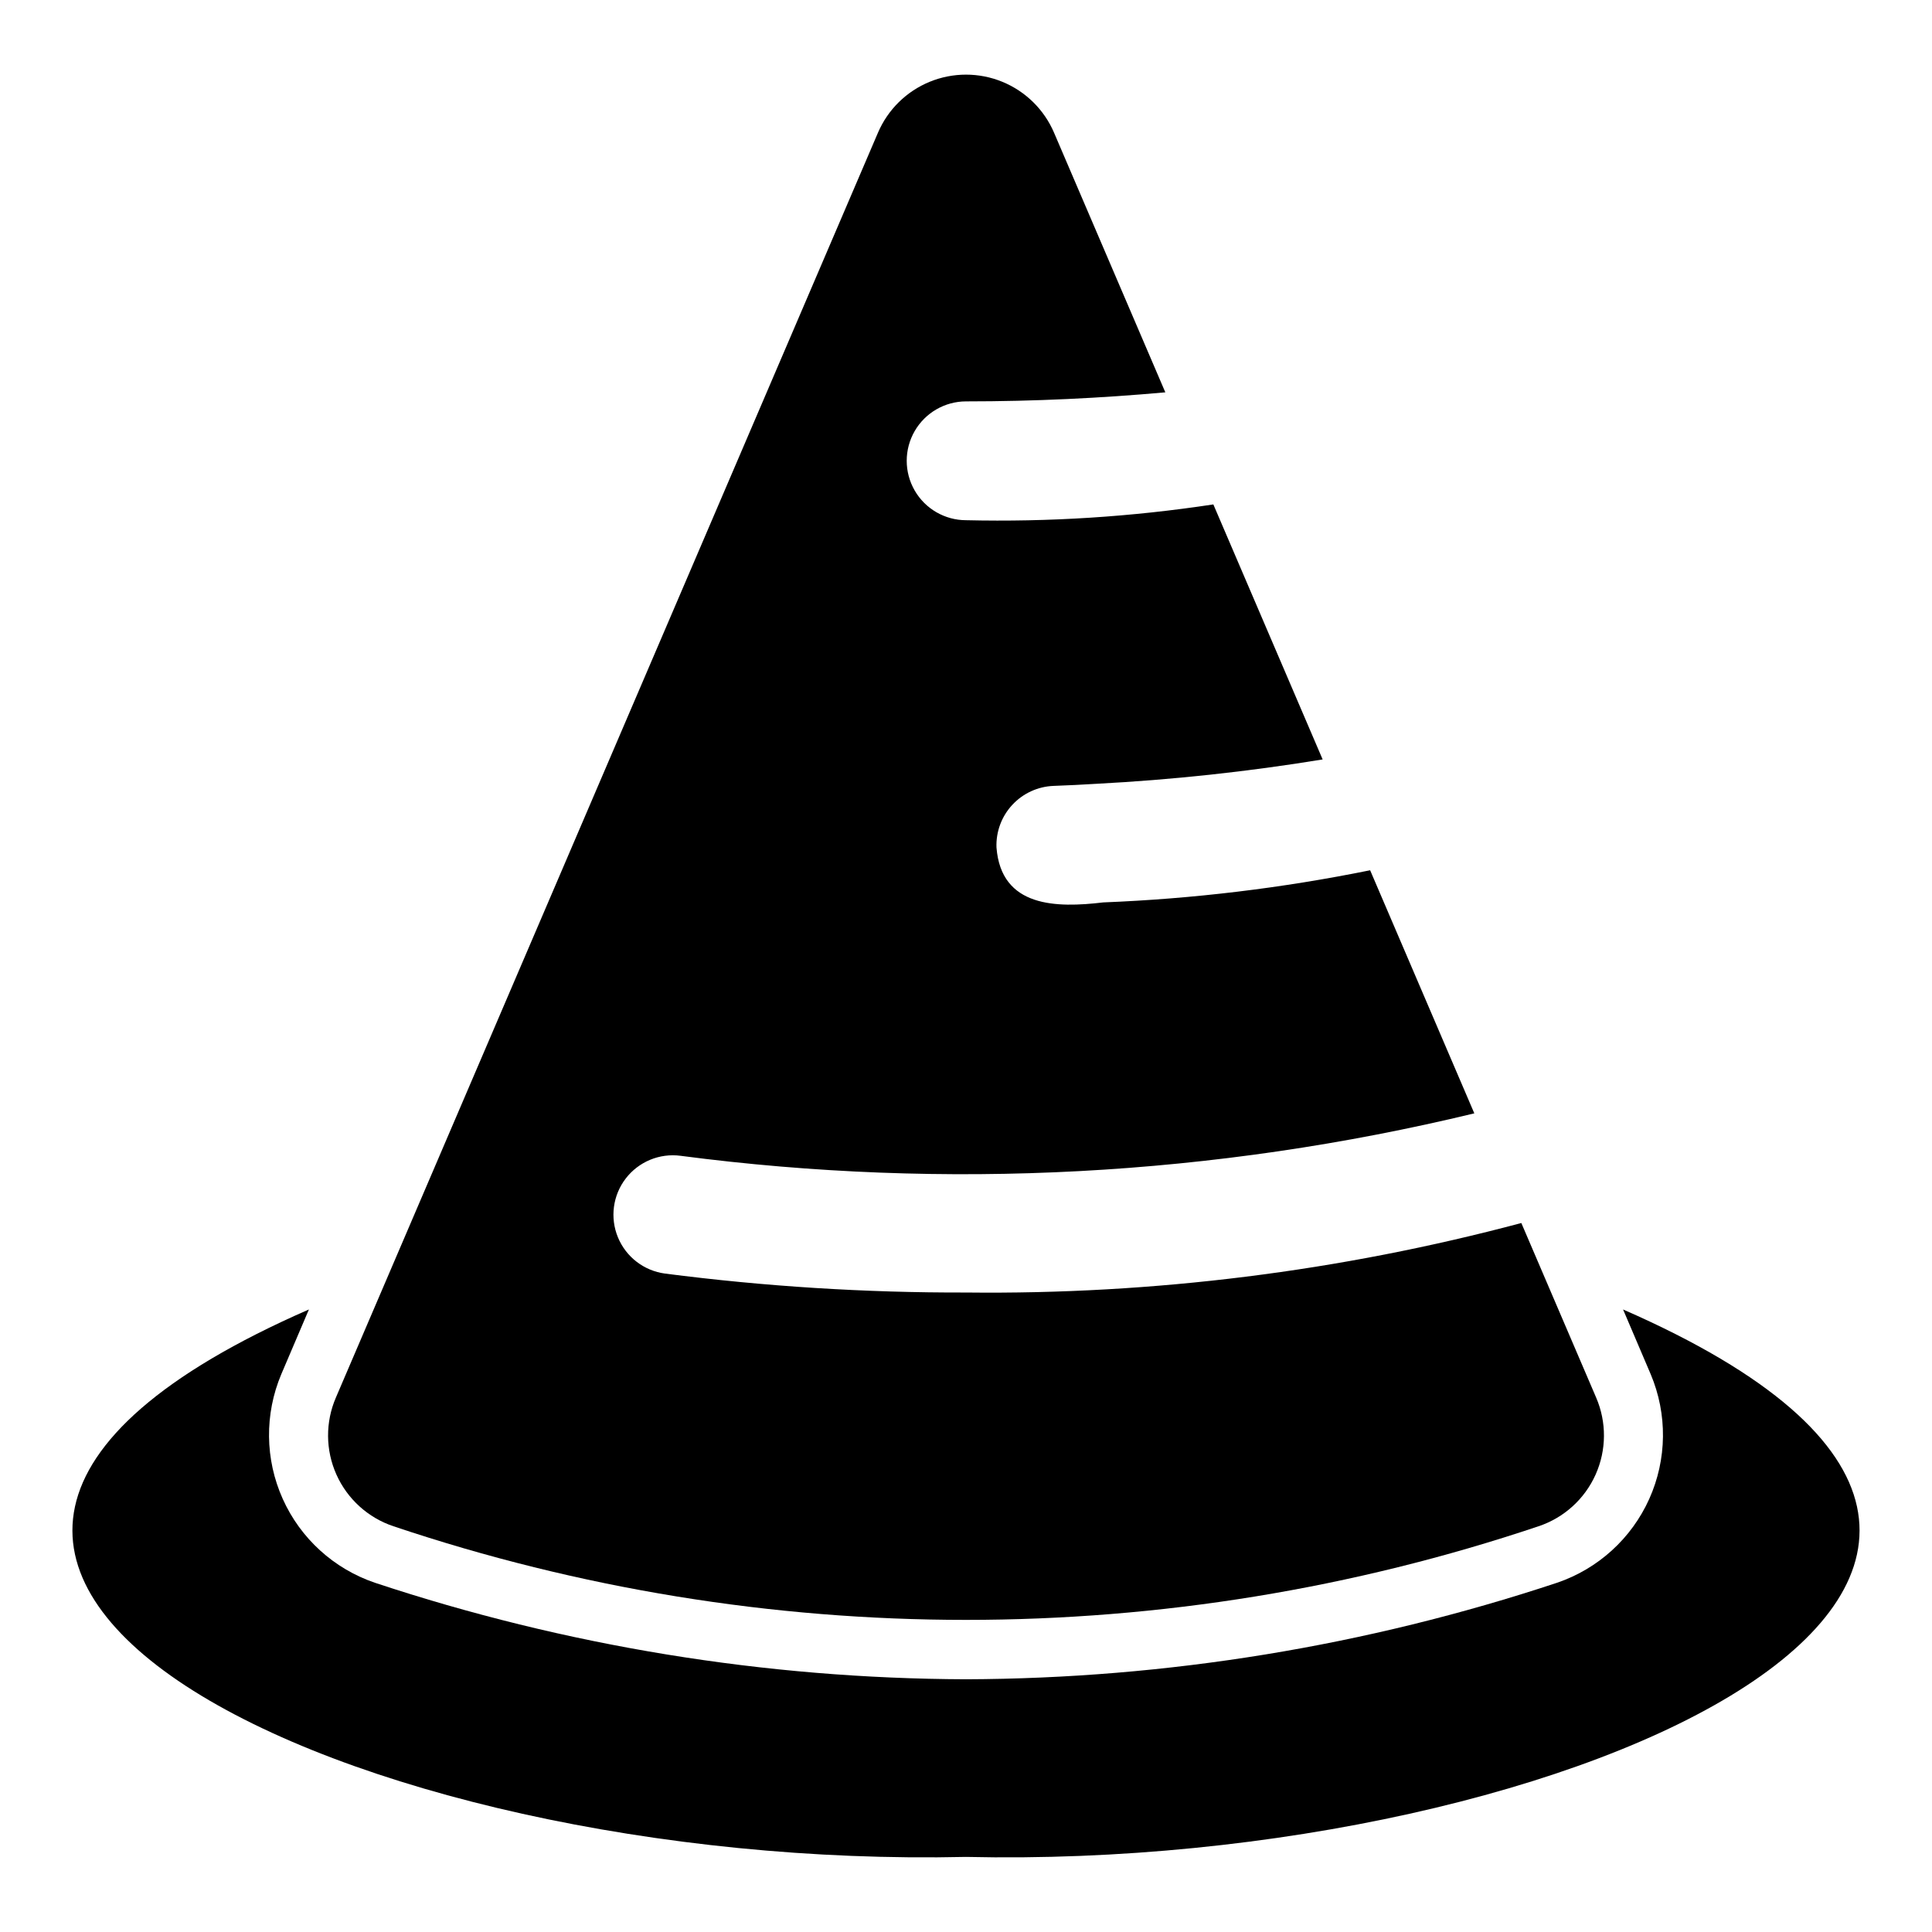
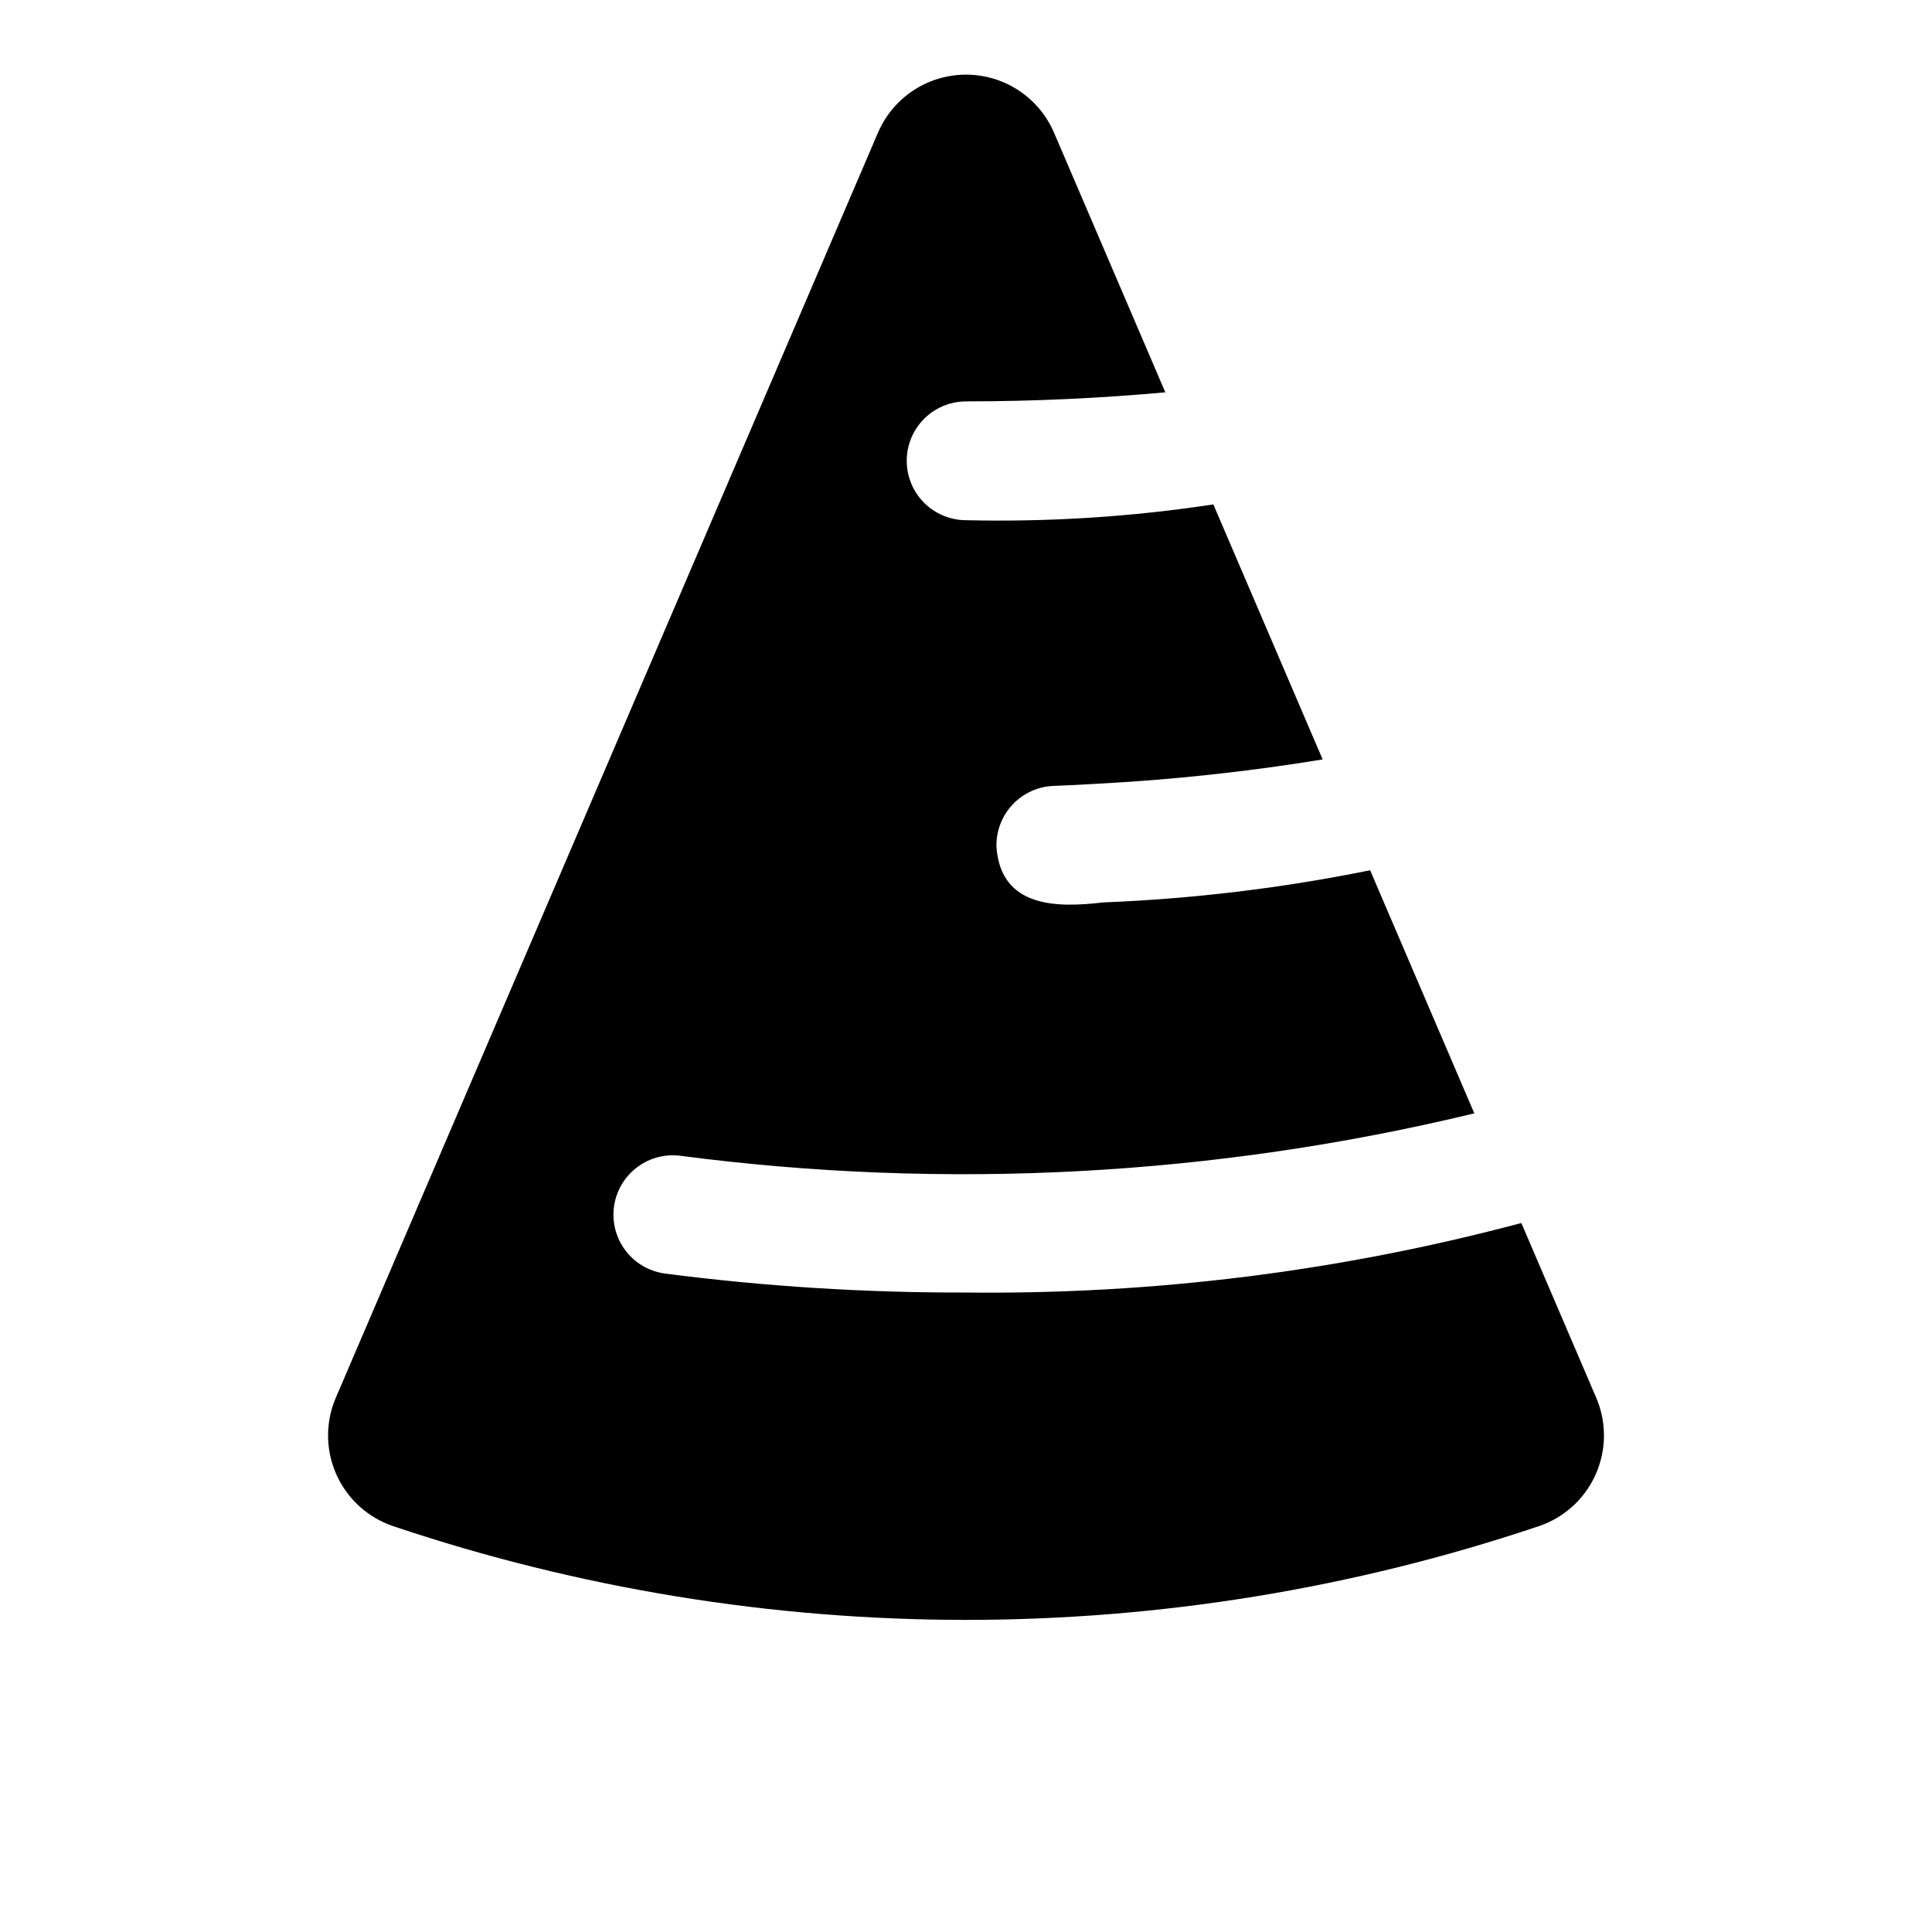
<svg xmlns="http://www.w3.org/2000/svg" fill="#000000" width="800px" height="800px" version="1.1" viewBox="144 144 512 512">
  <g>
-     <path d="m574.13 491.02 7.32 17.16c4.465 10.582 4.332 22.547-0.371 33.027s-13.551 18.535-24.426 22.234c-50.535 16.762-103.41 25.398-156.65 25.582-53.242-0.184-106.12-8.82-156.66-25.582-10.875-3.699-19.723-11.754-24.422-22.234-4.703-10.48-4.84-22.445-0.375-33.027l7.32-17.16c-157.52 68.859 12.375 148.75 174.13 145.08 161.76 3.668 331.65-76.227 174.13-145.08z" />
    <path d="m324.37 450.3c70.211 9.188 141.51 5.375 210.34-11.25l-27.609-64.422c-23.312 4.731-46.969 7.578-70.742 8.52-12.344 1.469-27.039 1.391-28.281-14.562v0.004c-0.156-4.176 1.352-8.238 4.195-11.297 2.84-3.062 6.781-4.867 10.953-5.023 3.797-0.137 7.566-0.324 11.309-0.555 20.094-1.051 40.117-3.207 59.98-6.457l-28.965-67.582c-21.688 3.293-43.617 4.695-65.547 4.184-5.617-0.012-10.805-3.016-13.609-7.883-2.805-4.867-2.805-10.855 0-15.723 2.805-4.867 7.992-7.871 13.609-7.883 18.223 0 35.895-0.871 52.82-2.398l-29.492-68.812c-2.625-6.121-7.551-10.965-13.711-13.488-6.164-2.523-13.074-2.523-19.234 0-6.164 2.523-11.09 7.367-13.711 13.488l-143.66 335.21c-2.812 6.523-2.762 13.922 0.141 20.406 2.902 6.481 8.387 11.453 15.125 13.699 98.445 33.082 205 33.082 303.45 0 6.738-2.246 12.223-7.219 15.125-13.699 2.898-6.484 2.953-13.883 0.141-20.406l-19.824-46.258c-47.992 12.789-97.504 18.988-147.16 18.418-26.672 0.074-53.32-1.605-79.77-5.019-5.578-0.742-10.336-4.398-12.48-9.598-2.148-5.199-1.355-11.148 2.07-15.605 3.43-4.457 8.977-6.75 14.551-6.008z" />
  </g>
</svg>